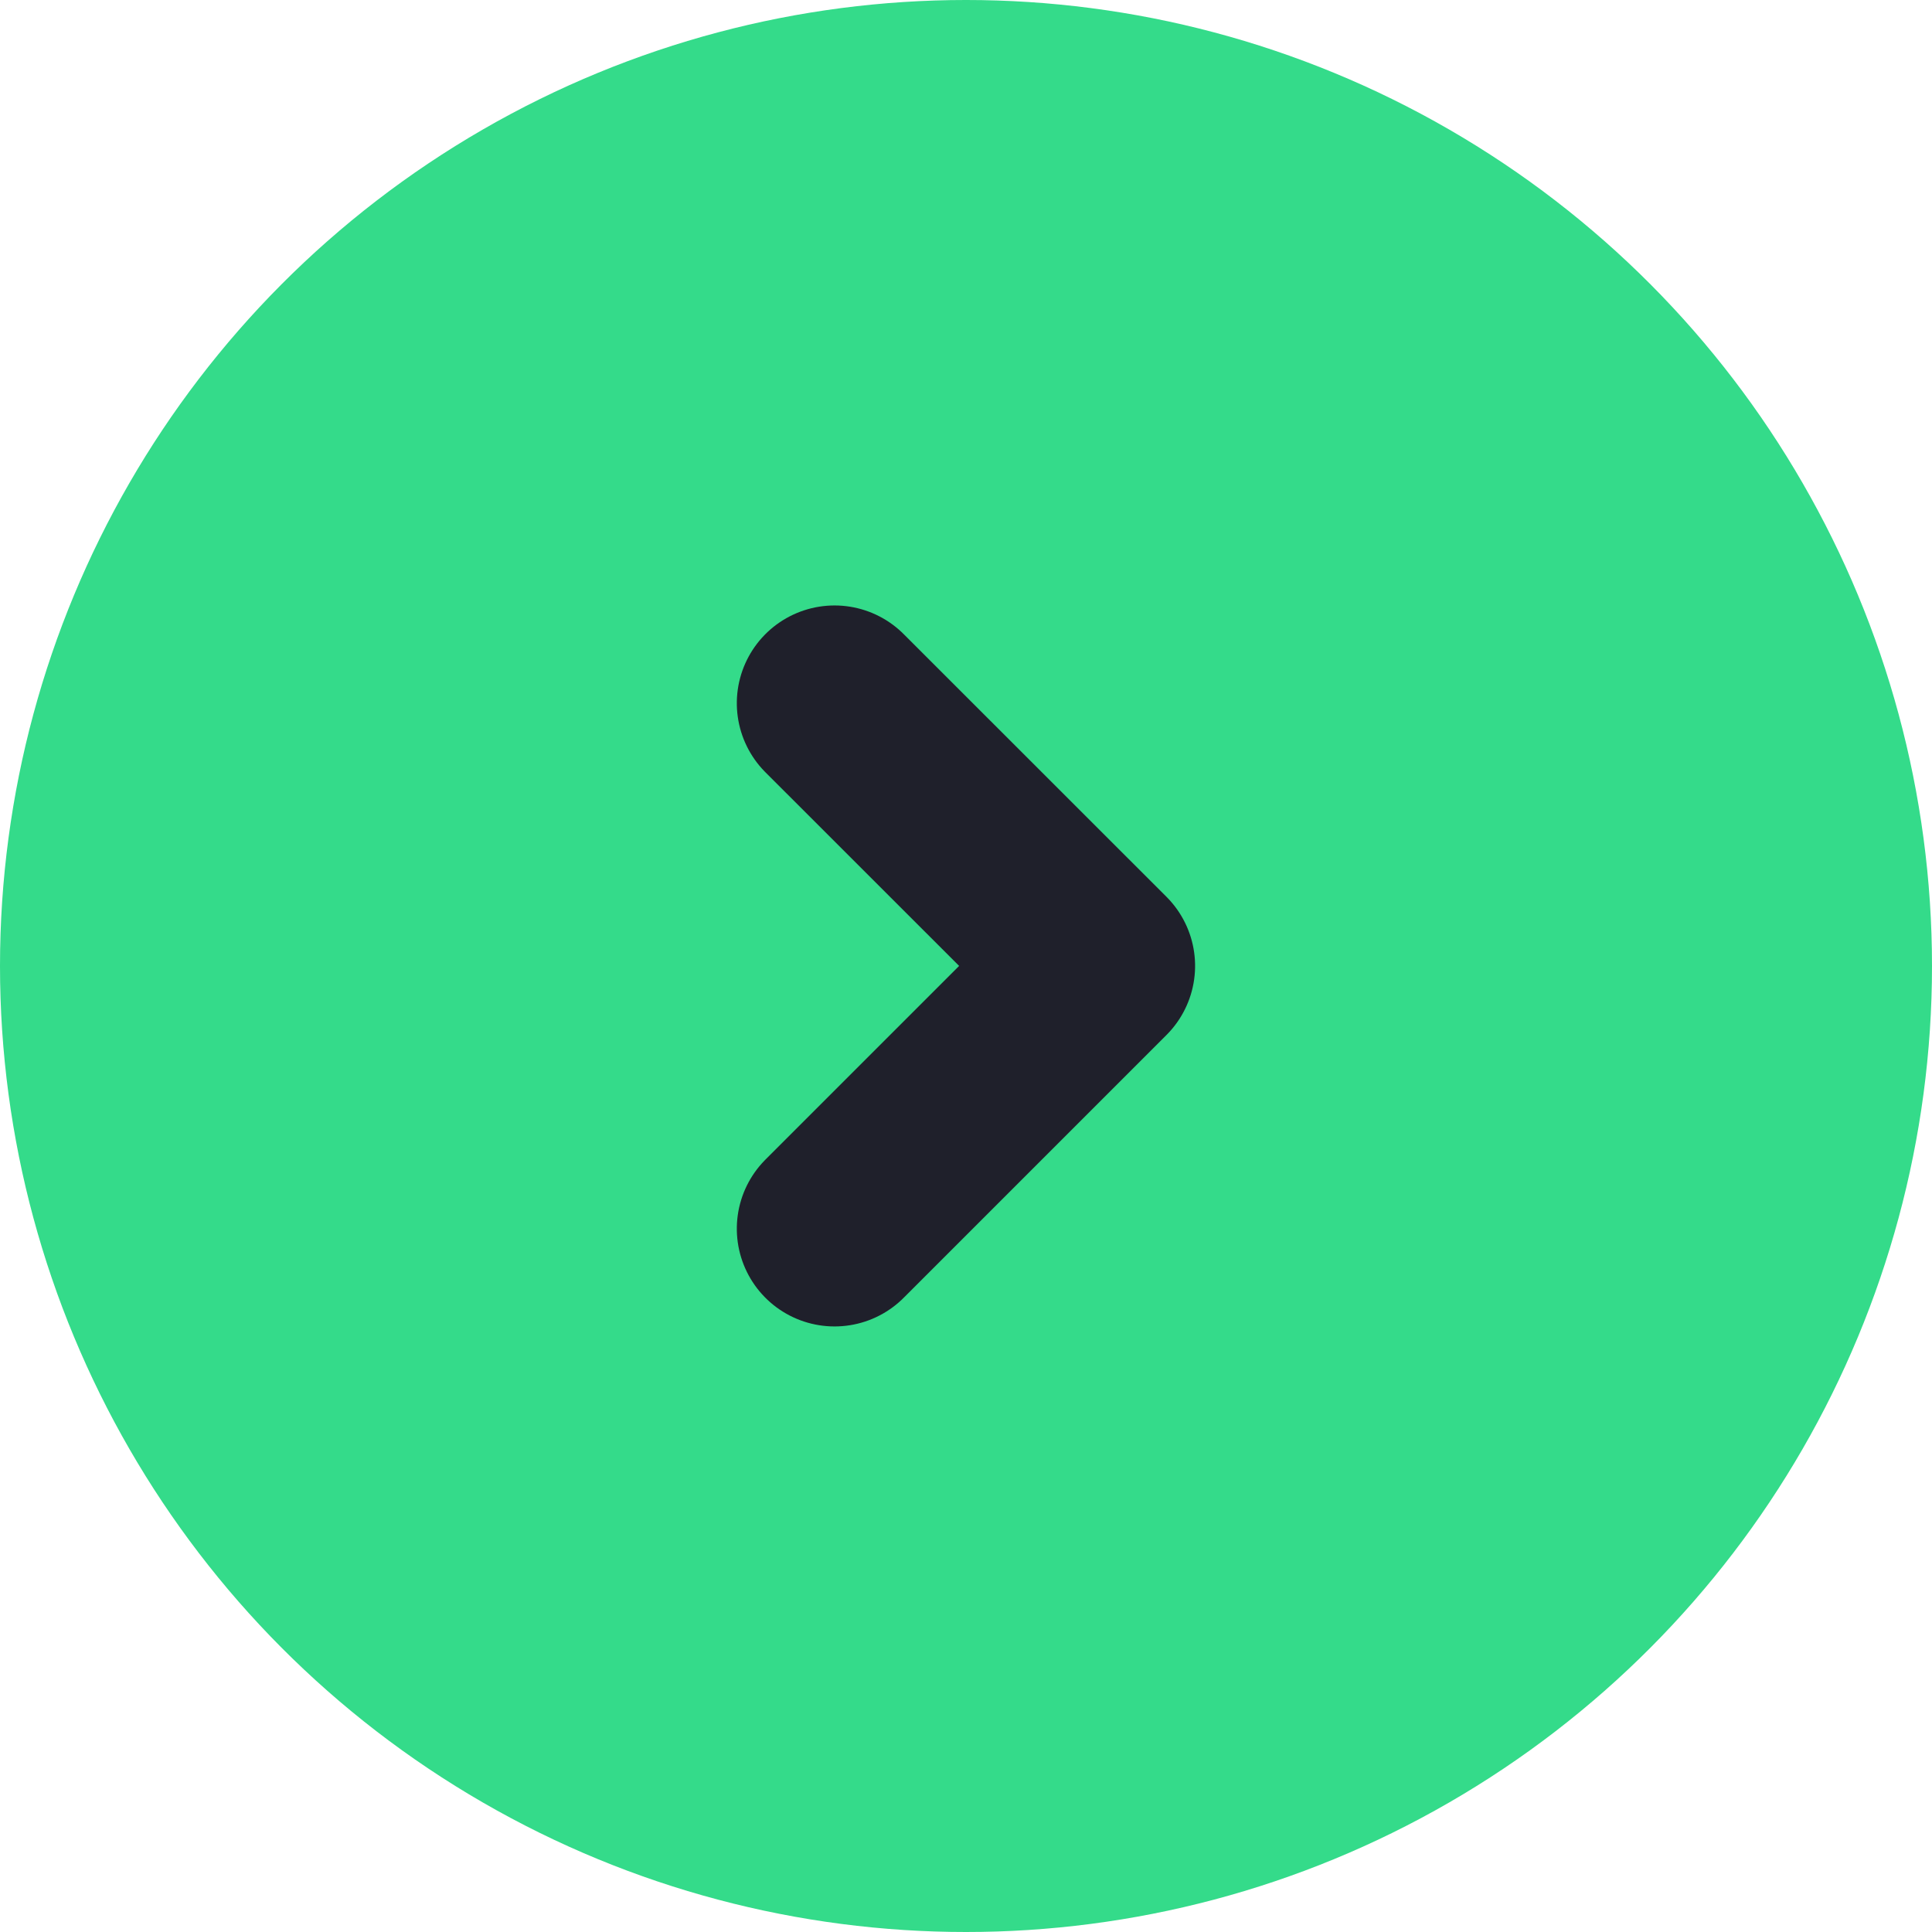
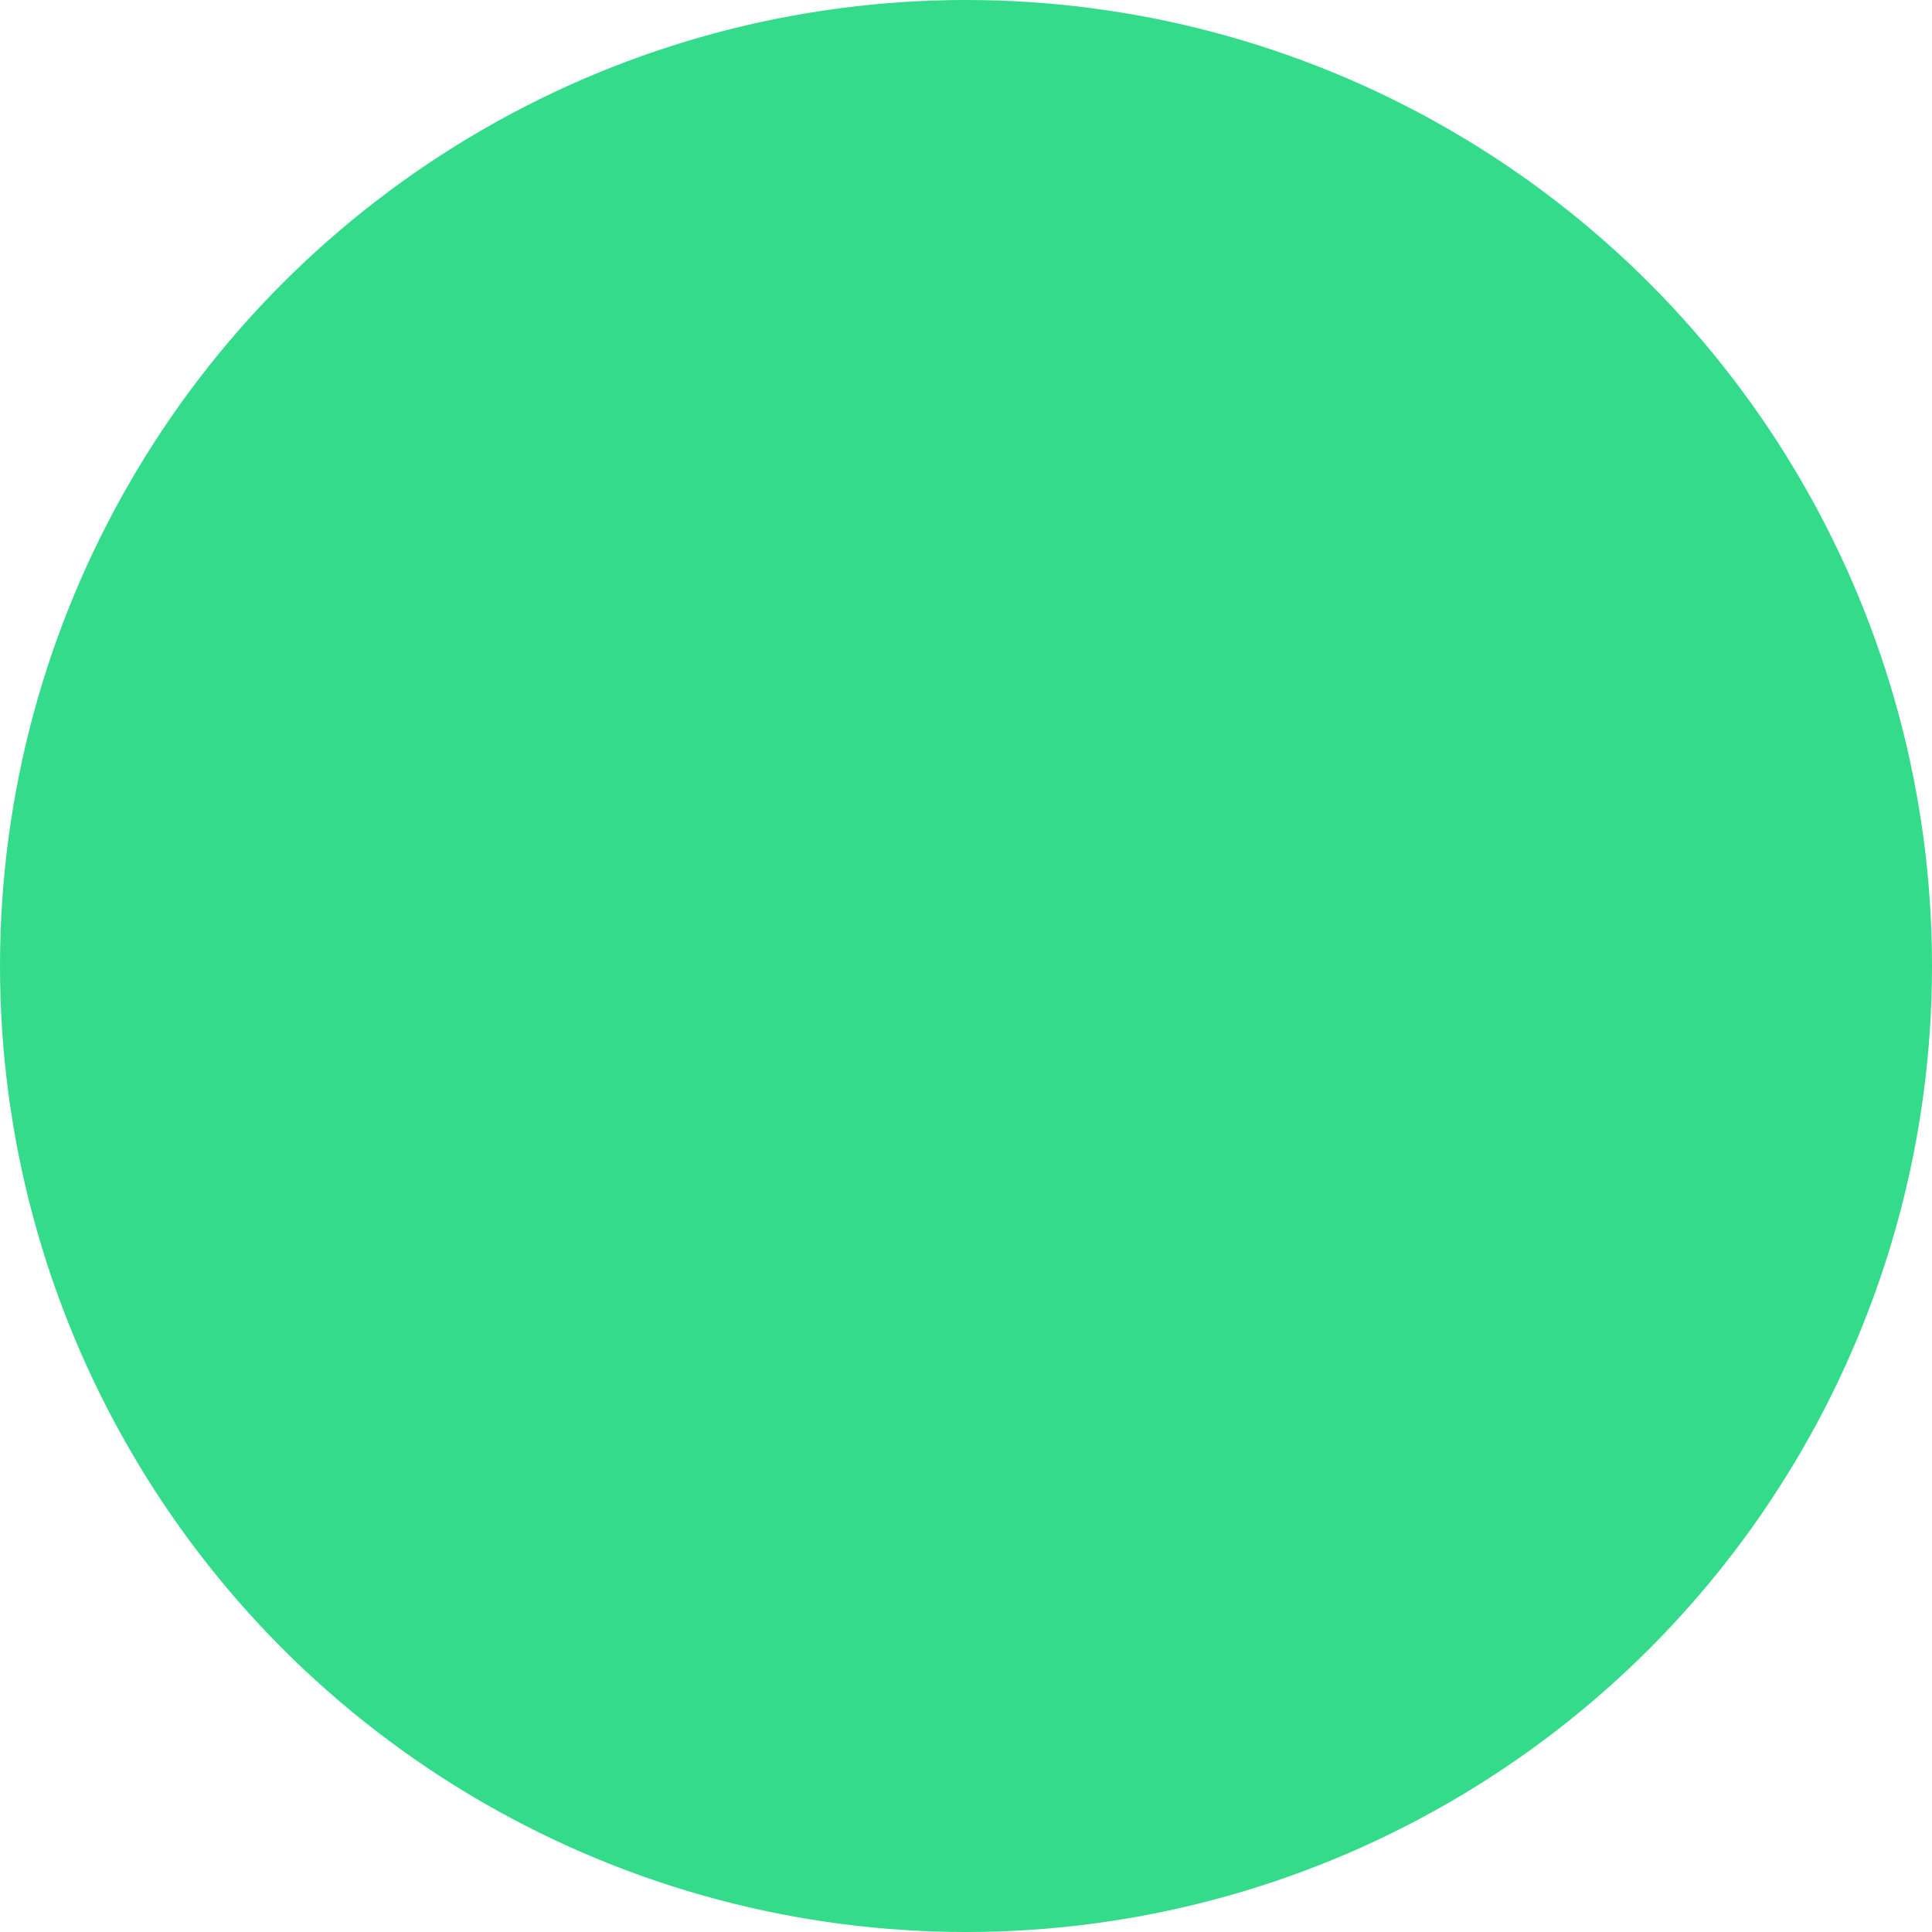
<svg xmlns="http://www.w3.org/2000/svg" id="Groupe_782" data-name="Groupe 782" width="19.768" height="19.768" viewBox="0 0 19.768 19.768">
  <ellipse id="Ellipse_232" data-name="Ellipse 232" cx="9.884" cy="9.884" rx="9.884" ry="9.884" transform="translate(0)" fill="#34db8a" />
-   <path id="Tracé_14517" data-name="Tracé 14517" d="M0,0,2.689,2.689,5.377,0" transform="translate(8.539 12.572) rotate(-90)" fill="none" stroke="#1f202b" stroke-linecap="round" stroke-linejoin="round" stroke-width="2" />
</svg>